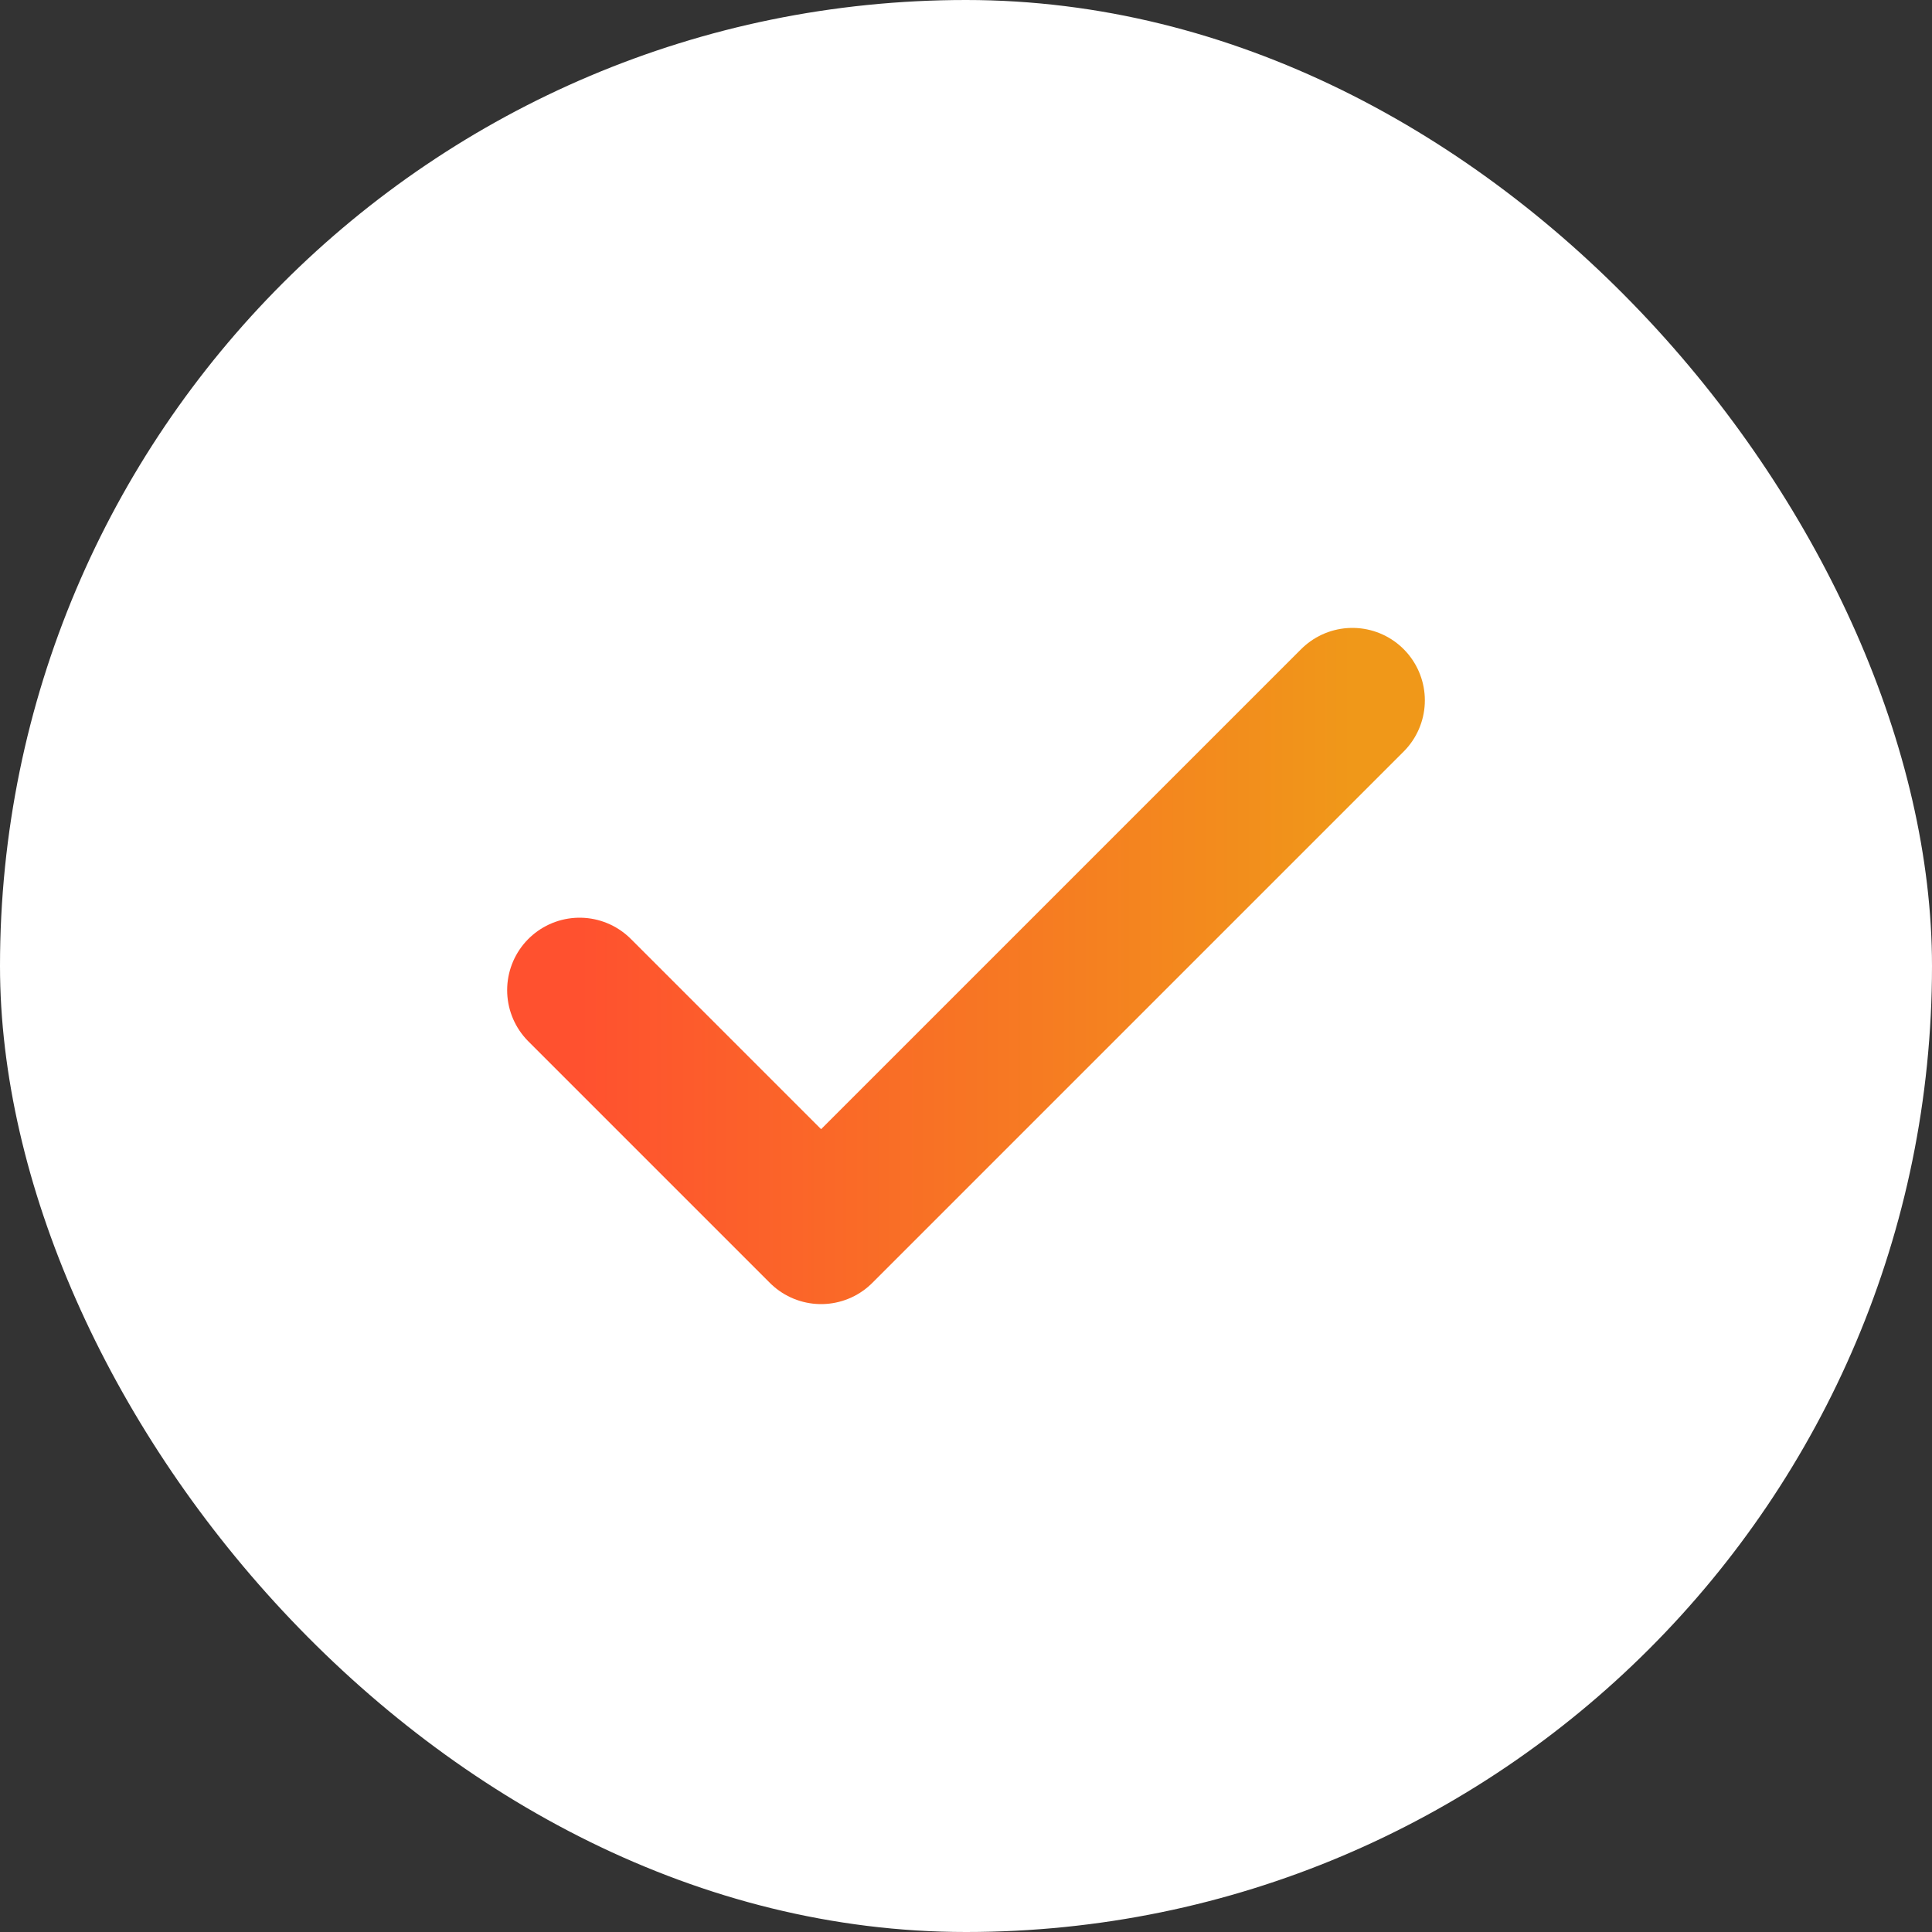
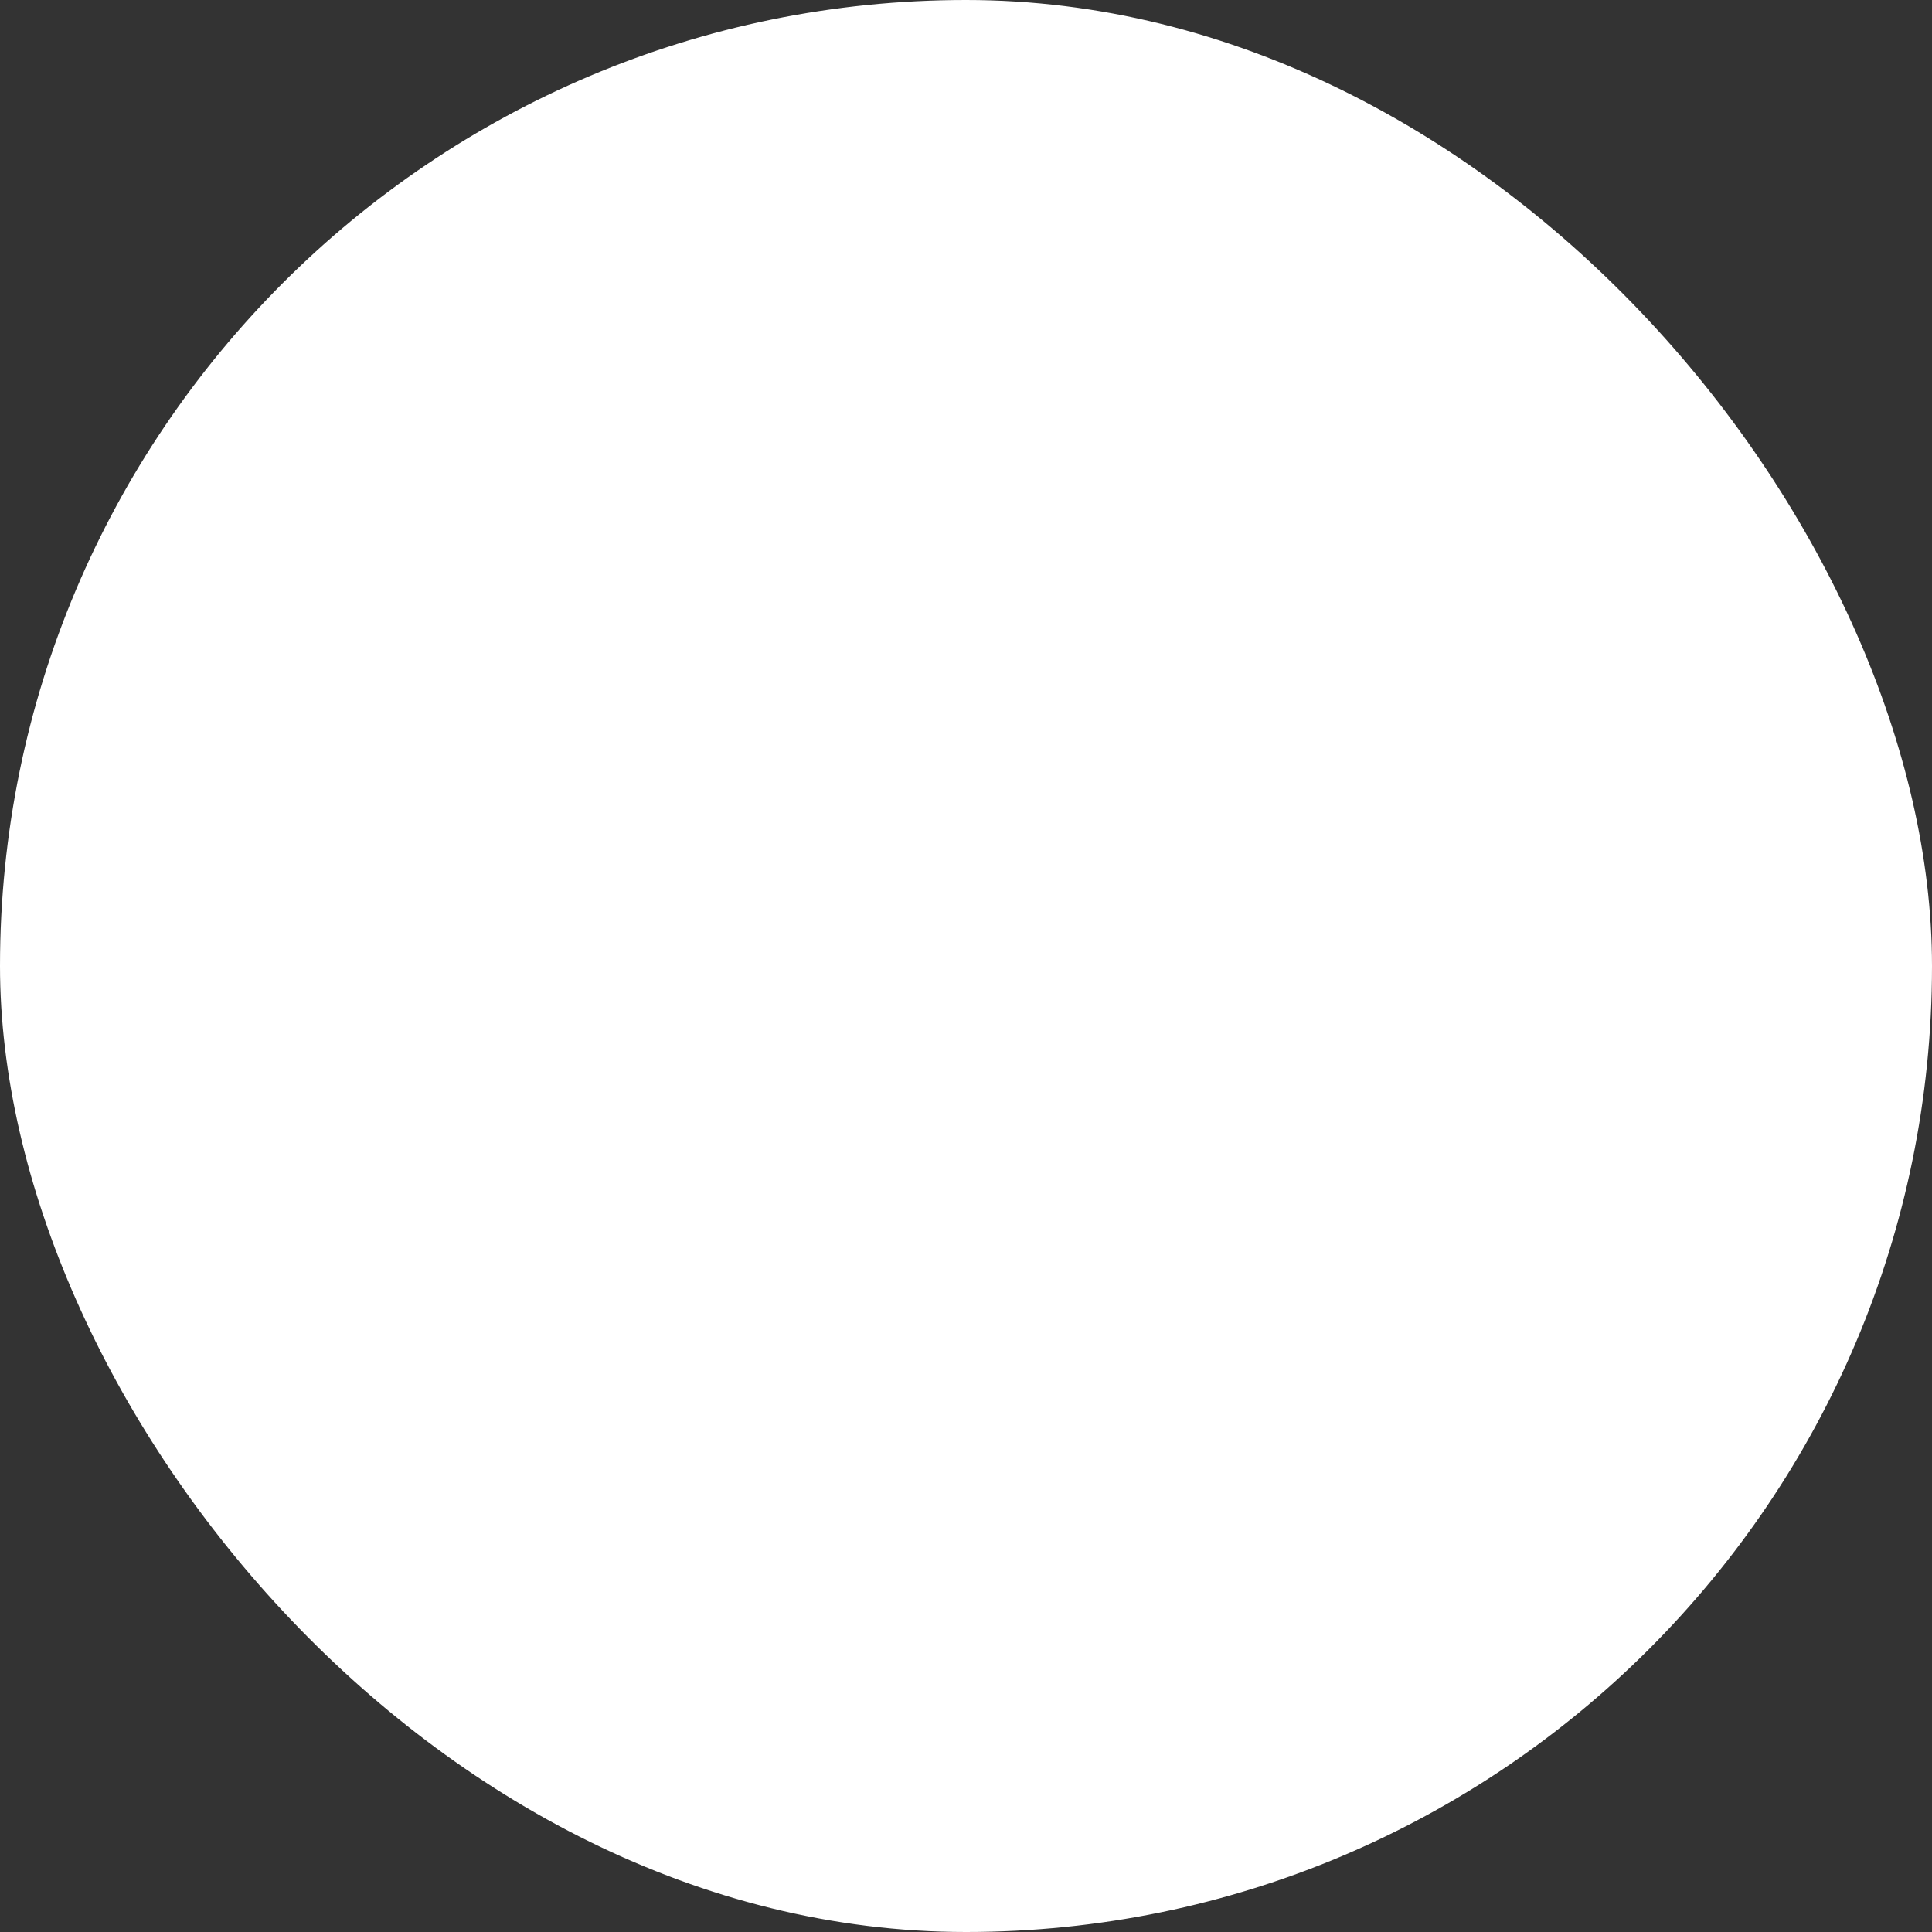
<svg xmlns="http://www.w3.org/2000/svg" width="20" height="20" viewBox="0 0 20 20" fill="none">
  <rect x="0" y="0" width="20" height="20" fill="#333333" stroke="none" />
  <rect width="20" height="20" rx="10" fill="white" />
-   <path d="M14 7.25L8.5 12.75L6 10.25" stroke="url(#paint0_linear_110_4032)" stroke-width="1.5" stroke-linecap="round" stroke-linejoin="round" />
  <defs>
    <linearGradient id="paint0_linear_110_4032" x1="6" y1="10" x2="14" y2="10" gradientUnits="userSpaceOnUse">
      <stop stop-color="#FF512F" />
      <stop offset="1" stop-color="#F09819" />
    </linearGradient>
  </defs>
</svg>